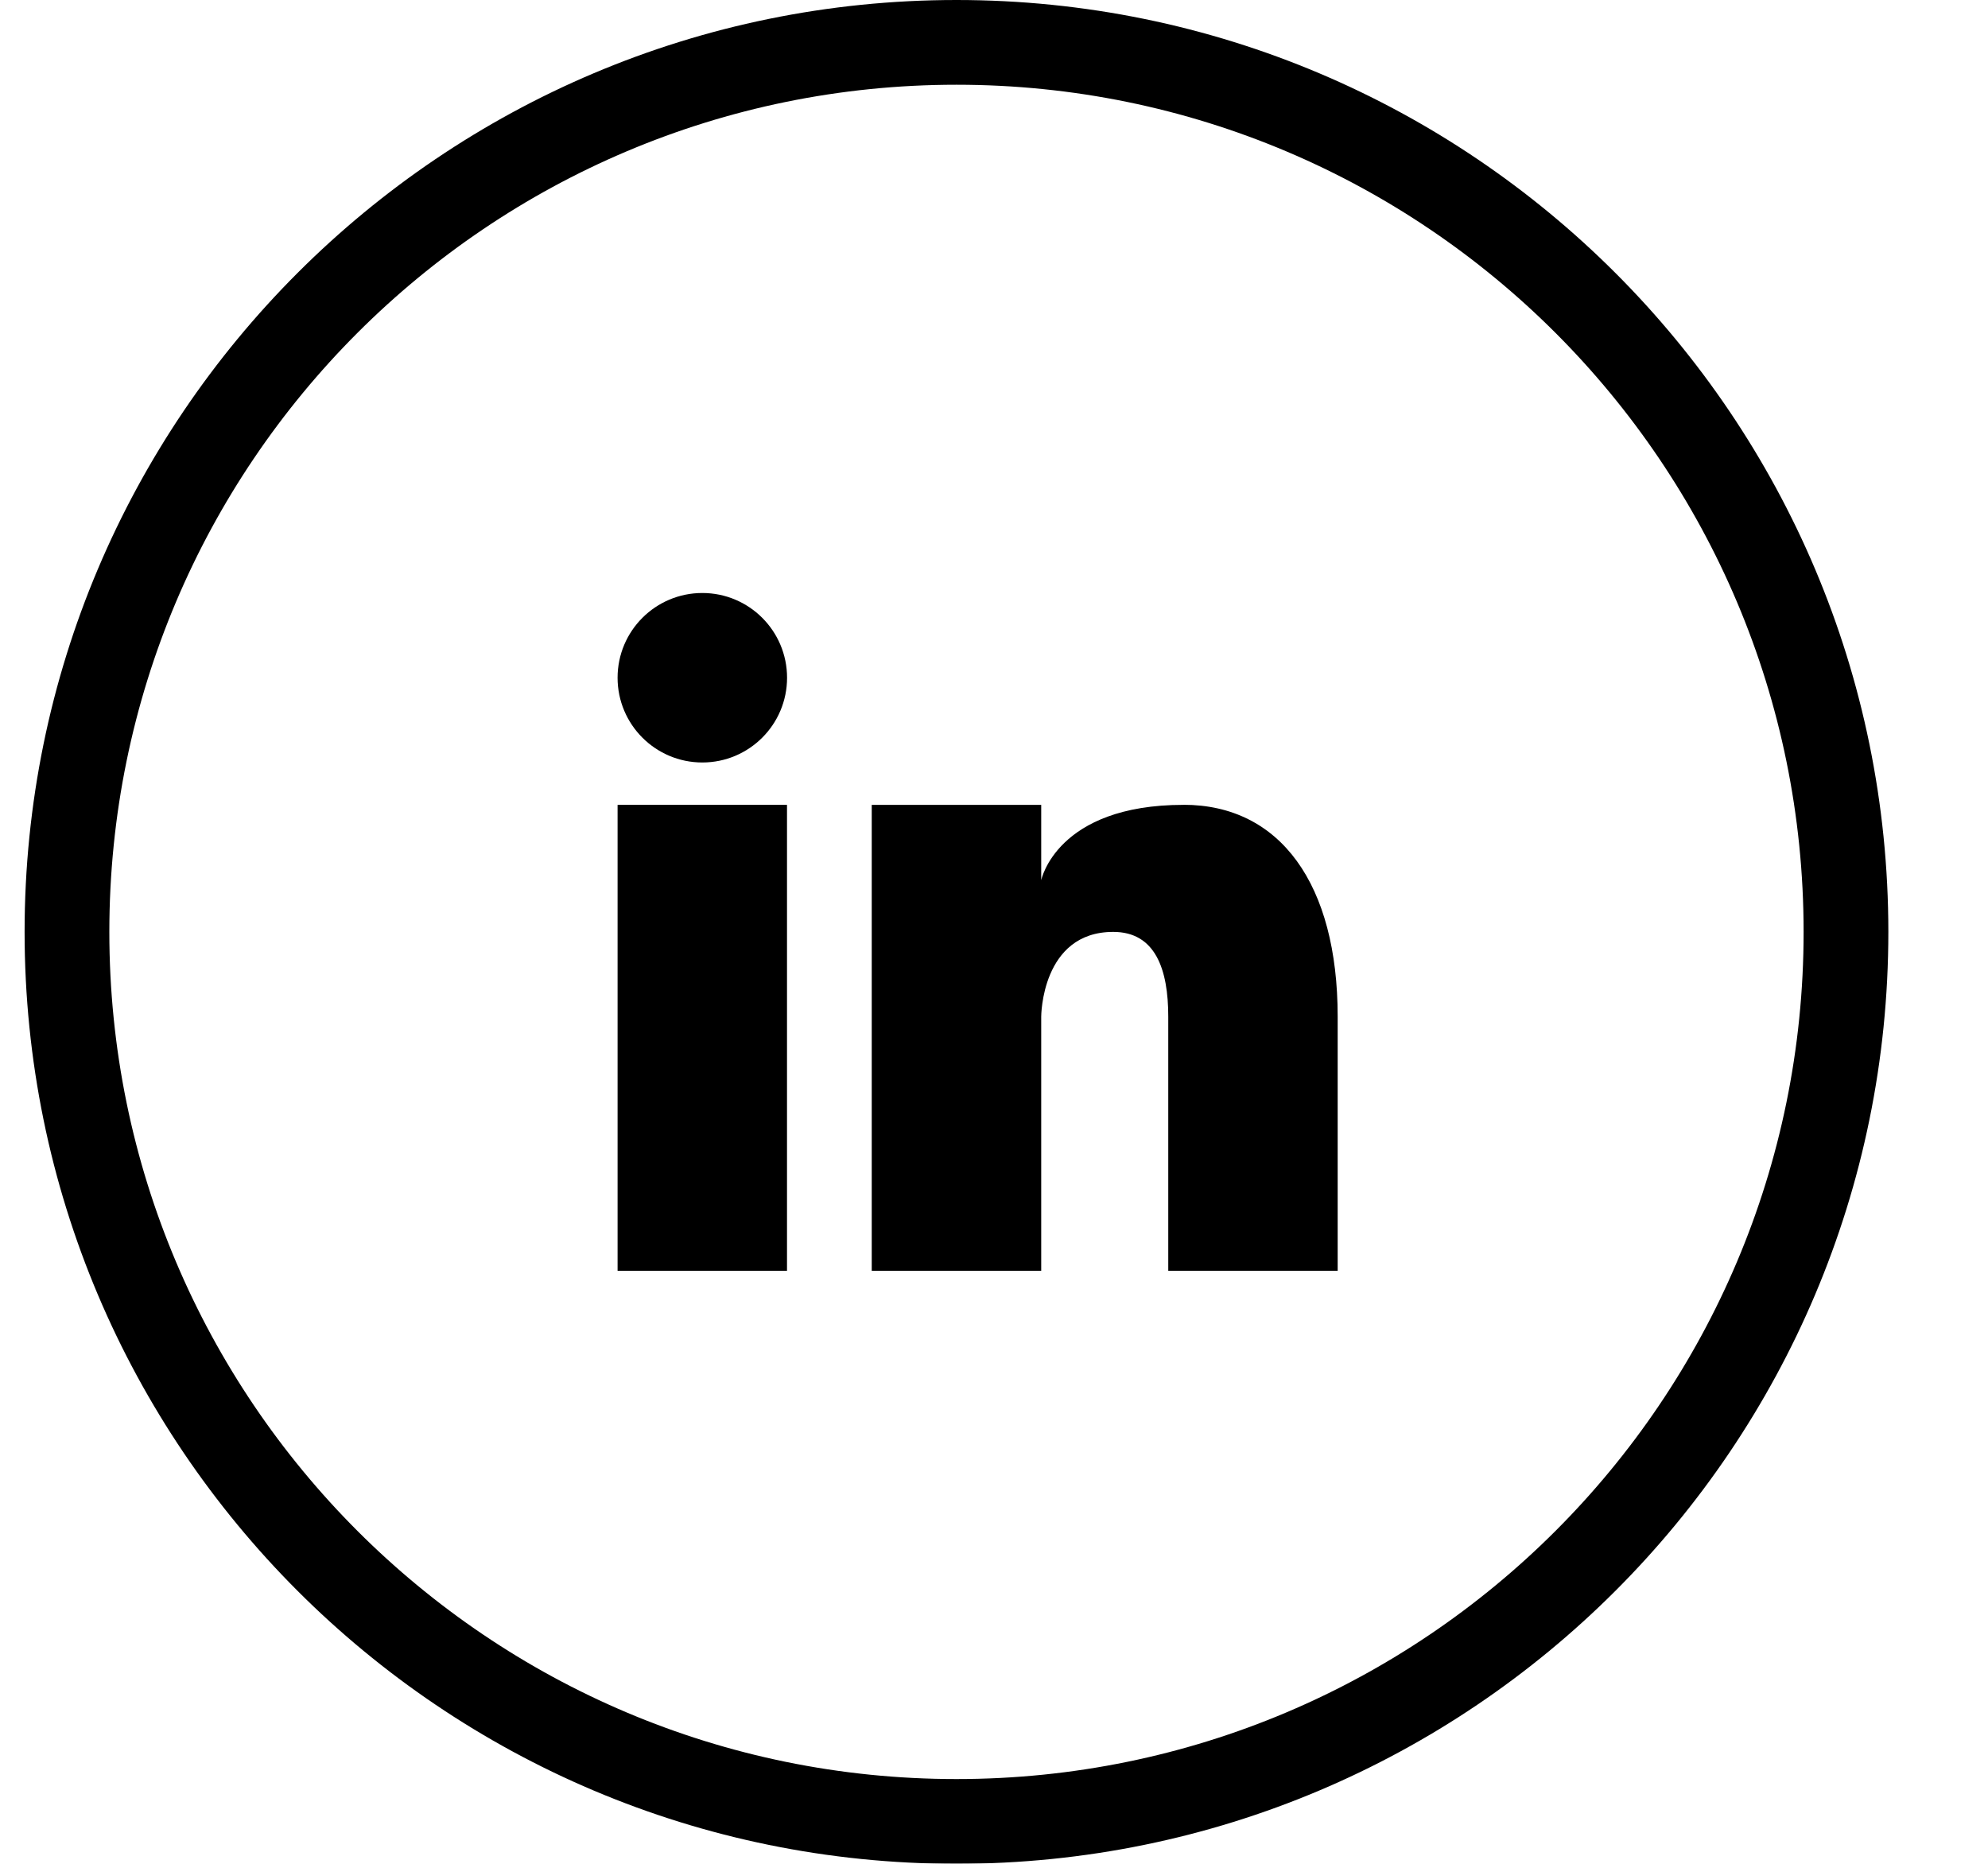
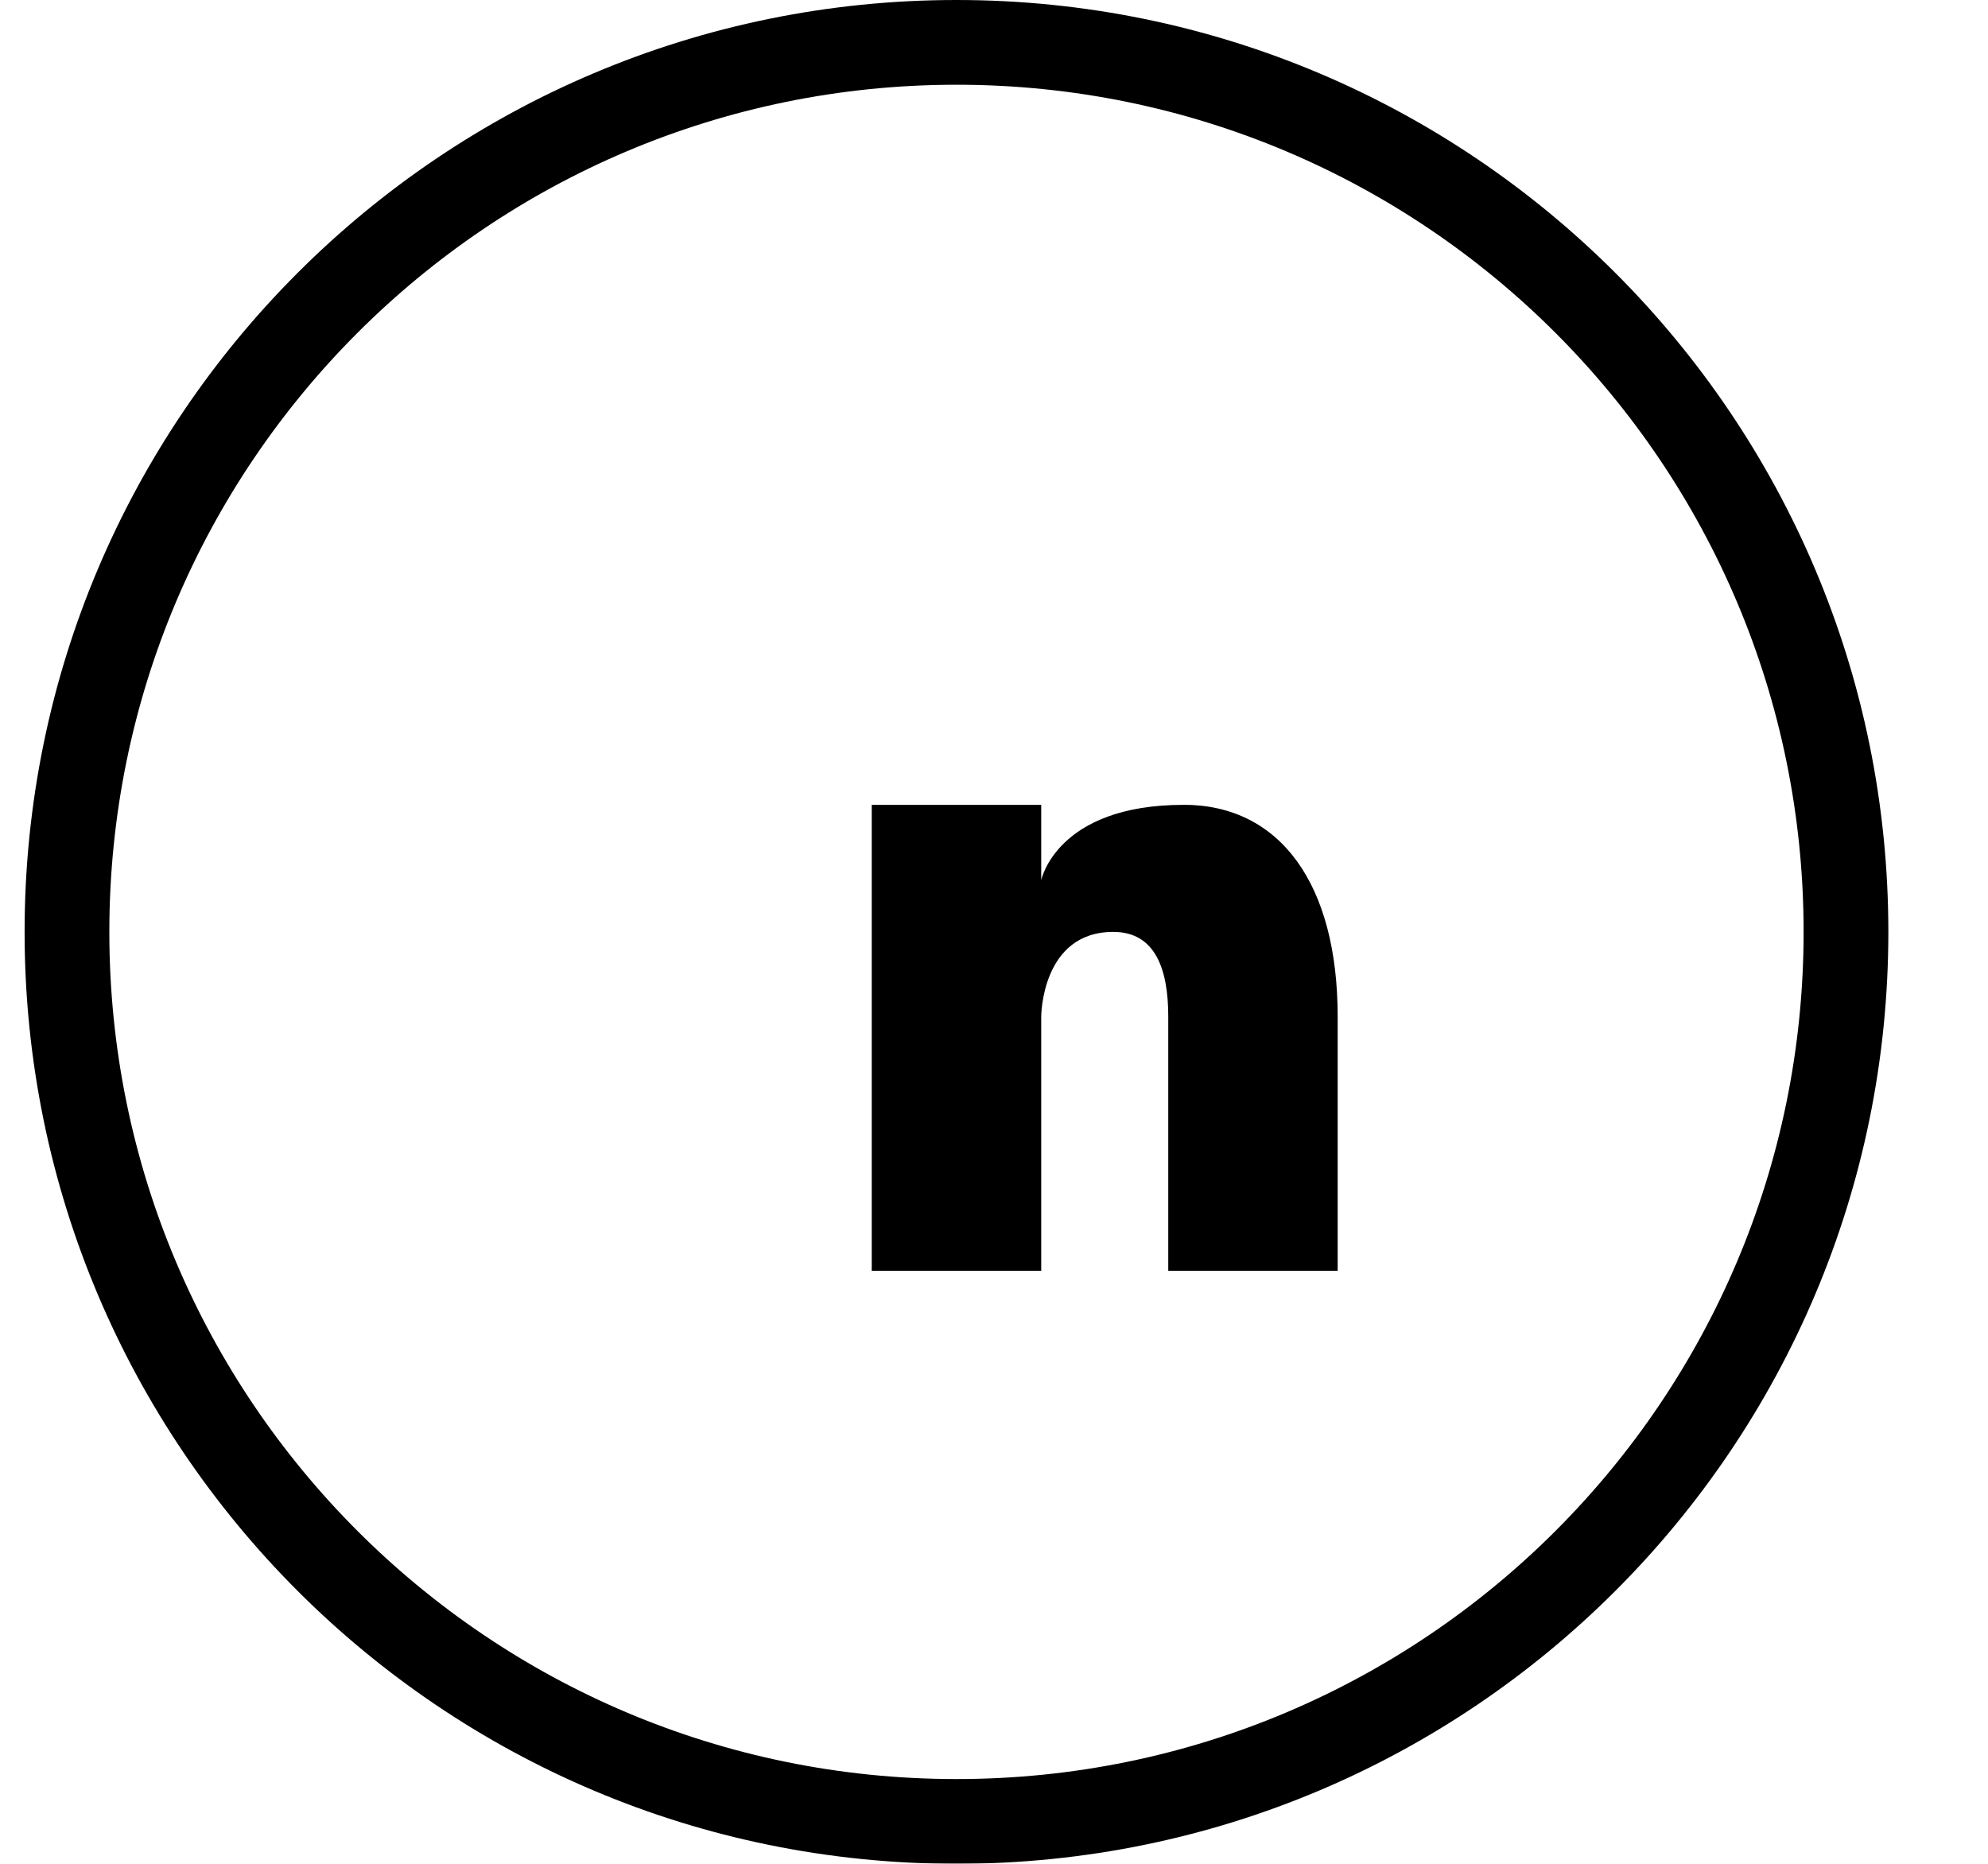
<svg xmlns="http://www.w3.org/2000/svg" width="32" height="30">
  <defs>
    <filter id="a">
      <feColorMatrix in="SourceGraphic" values="0 0 0 0 0.592 0 0 0 0 0.592 0 0 0 0 0.592 0 0 0 1 0" />
    </filter>
    <filter id="b">
      <feColorMatrix in="SourceGraphic" values="0 0 0 0 0.8 0 0 0 0 0.8 0 0 0 0 0.8 0 0 0 1 0" />
    </filter>
  </defs>
  <g transform="translate(-60 -49)" filter="url(#a)" fill="none" fill-rule="evenodd">
    <g transform="translate(60 49)" filter="url(#b)">
      <g transform="translate(.396)" fill="#000" fill-rule="nonzero">
-         <circle cx="10.909" cy="10.909" r="1.364" />
-         <path d="M9.545 12.955h2.727v7.5H9.545z" />
        <path d="M15 0C6.716 0 0 6.716 0 15c0 8.284 6.716 15 15 15 8.284 0 15-6.716 15-15 0-8.284-6.716-15-15-15zm0 28.636C7.469 28.636 1.364 22.531 1.364 15 1.364 7.469 7.469 1.364 15 1.364c7.531 0 13.636 6.105 13.636 13.636 0 7.531-6.105 13.636-13.636 13.636z" />
        <path d="M18.655 12.955c-2.046 0-2.291 1.213-2.291 1.213v-1.213h-2.728v7.5h2.728v-4.091s0-1.364 1.159-1.364c.682 0 .886.607.886 1.364v4.09h2.727v-4.09c0-2.134-.927-3.41-2.481-3.41z" />
      </g>
    </g>
  </g>
</svg>